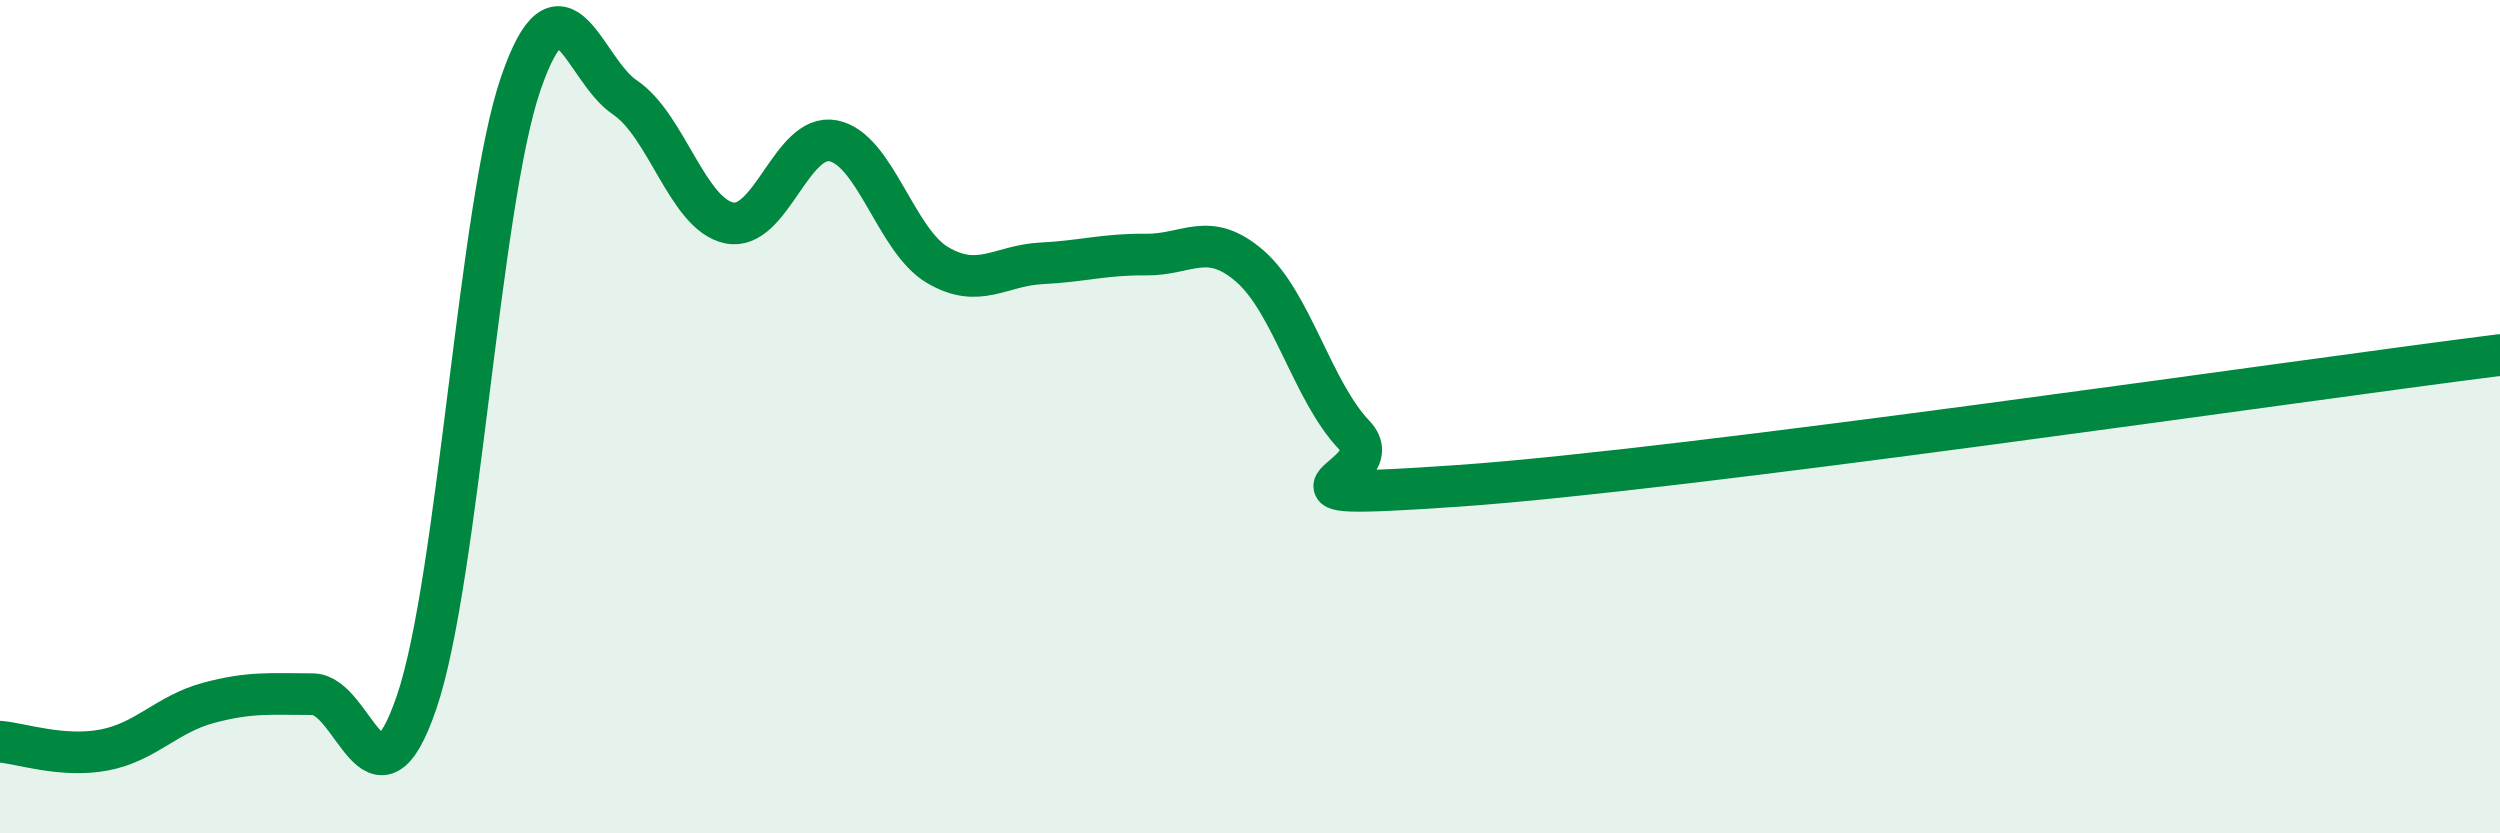
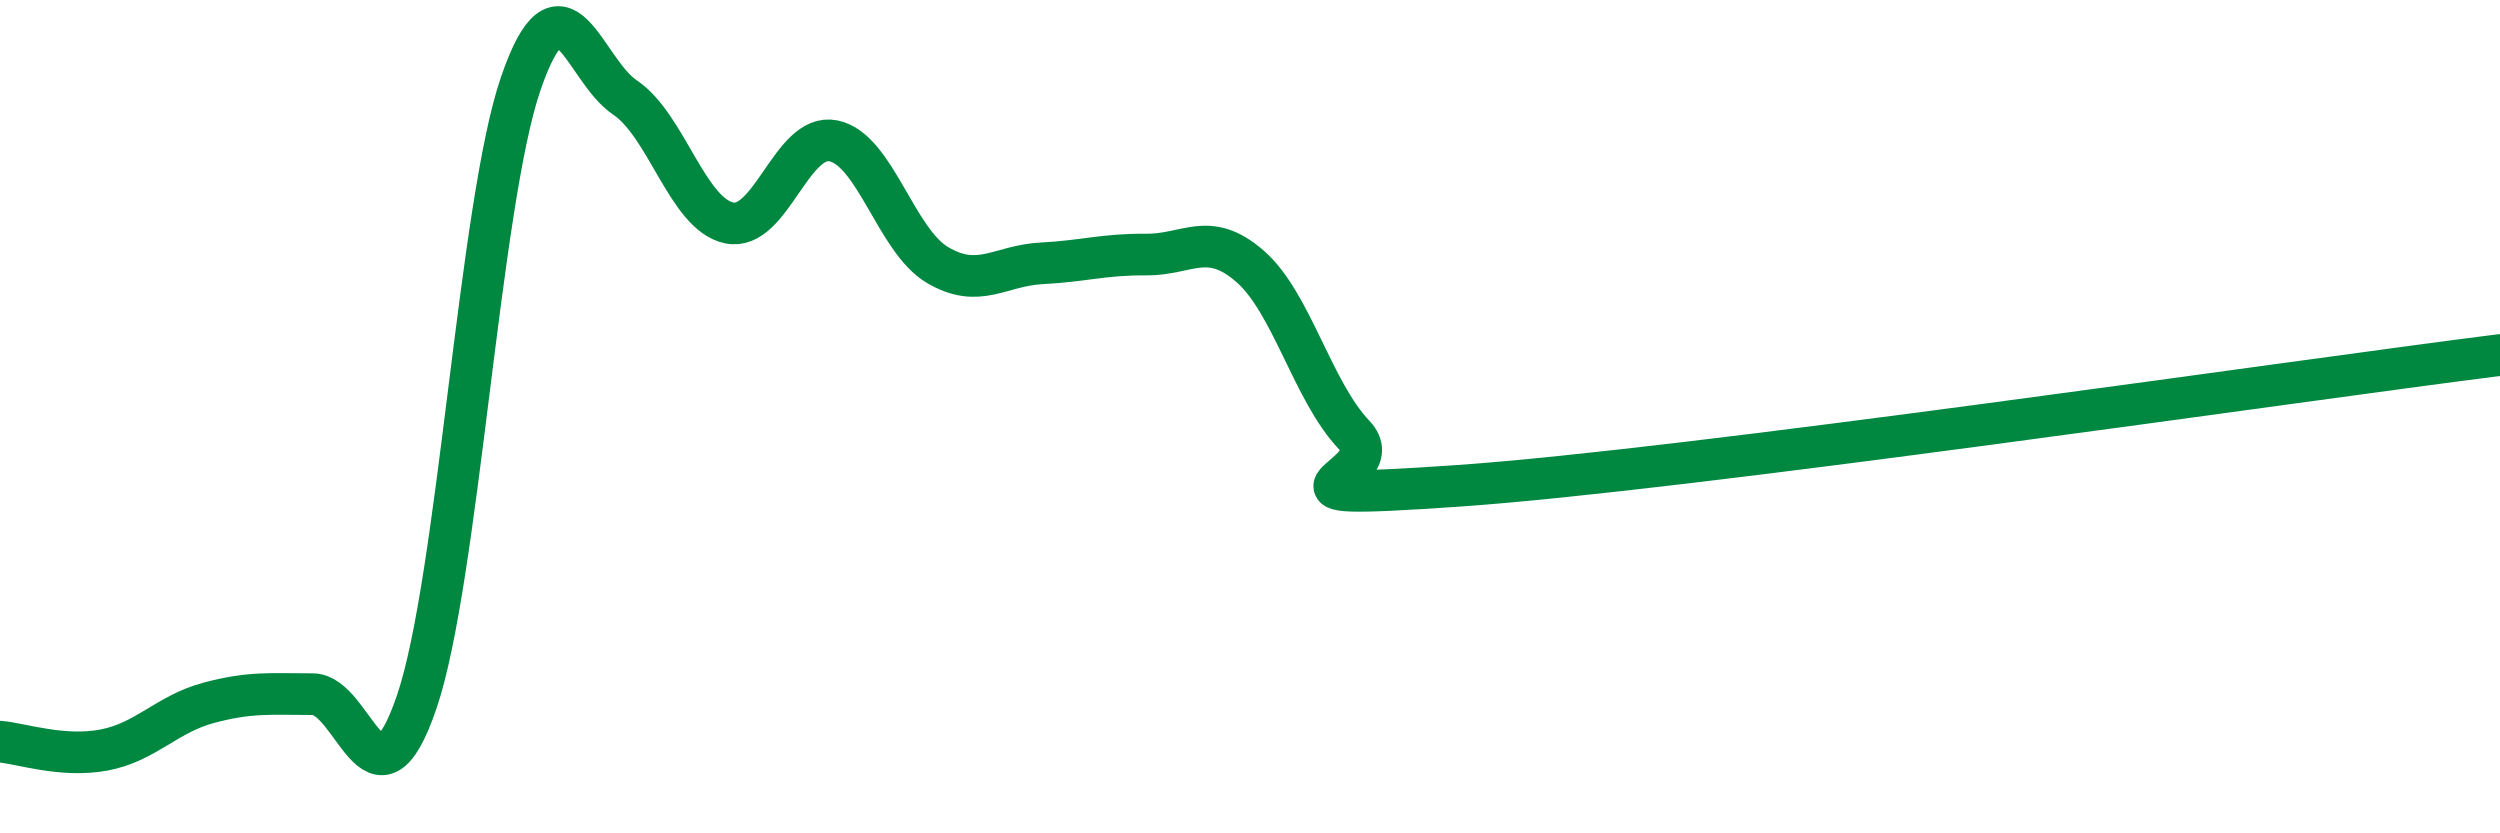
<svg xmlns="http://www.w3.org/2000/svg" width="60" height="20" viewBox="0 0 60 20">
-   <path d="M 0,17.8 C 0.5,17.84 1.5,18.19 2.5,18 C 3.5,17.81 4,17.14 5,16.87 C 6,16.6 6.5,16.66 7.5,16.66 C 8.5,16.66 9,19.78 10,16.85 C 11,13.92 11.5,4.9 12.5,2 C 13.5,-0.9 14,1.67 15,2.34 C 16,3.01 16.5,5.14 17.5,5.35 C 18.5,5.56 19,3.18 20,3.38 C 21,3.58 21.5,5.77 22.5,6.36 C 23.5,6.95 24,6.37 25,6.32 C 26,6.27 26.5,6.1 27.5,6.11 C 28.5,6.12 29,5.52 30,6.39 C 31,7.26 31.5,9.39 32.5,10.44 C 33.5,11.49 29.5,12.04 35,11.66 C 40.5,11.28 55,9.15 60,8.52L60 20L0 20Z" fill="#008740" opacity="0.1" stroke-linecap="round" stroke-linejoin="round" />
  <path d="M 0,17.8 C 0.5,17.84 1.5,18.19 2.5,18 C 3.5,17.81 4,17.14 5,16.87 C 6,16.6 6.5,16.66 7.5,16.66 C 8.5,16.66 9,19.78 10,16.85 C 11,13.92 11.5,4.9 12.5,2 C 13.5,-0.9 14,1.67 15,2.34 C 16,3.01 16.5,5.14 17.5,5.35 C 18.5,5.56 19,3.18 20,3.38 C 21,3.58 21.5,5.77 22.5,6.36 C 23.5,6.95 24,6.37 25,6.32 C 26,6.27 26.5,6.1 27.5,6.11 C 28.5,6.12 29,5.52 30,6.39 C 31,7.26 31.5,9.39 32.5,10.44 C 33.5,11.49 29.5,12.04 35,11.66 C 40.5,11.28 55,9.15 60,8.52" stroke="#008740" stroke-width="1" fill="none" stroke-linecap="round" stroke-linejoin="round" />
</svg>